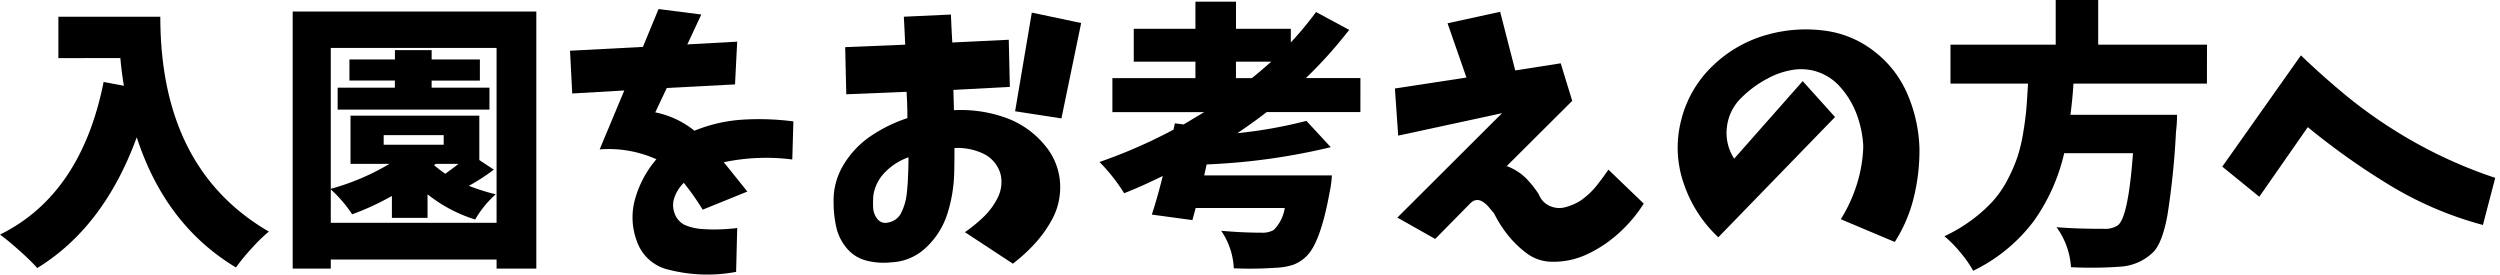
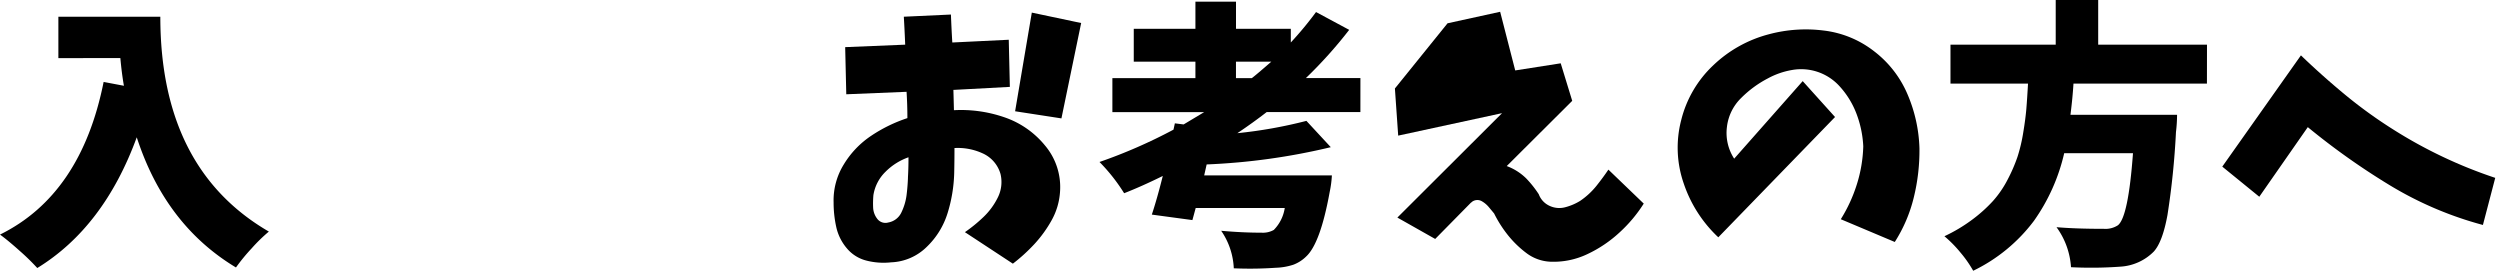
<svg xmlns="http://www.w3.org/2000/svg" width="345" height="38" viewBox="0 0 345 38">
  <title>entry</title>
  <path d="M8.056,2.307H22.125q0,20.952,14.976,29.65a22.545,22.545,0,0,0-2.364,2.307,25.9,25.9,0,0,0-2.174,2.647Q22.806,31.05,18.872,18.947,14.333,31.354,5.144,36.987a29.877,29.877,0,0,0-2.421-2.364Q1.1,33.167,0,32.373q11.195-5.521,14.3-21.065l2.8.529q-.3-1.7-.491-3.819H8.056Z" />
-   <path d="M40.391,1.588H74.013V37.063H68.528V35.814H45.648v1.249H40.391Zm5.257,29.159h22.88V6.618H45.648v19.44a32.684,32.684,0,0,0,8.094-3.442H48.371V15.96H66.146v6.126l2,1.324a27.4,27.4,0,0,1-3.441,2.232,27.063,27.063,0,0,0,3.706,1.171,13.954,13.954,0,0,0-2.836,3.48A20.171,20.171,0,0,1,59,26.813v3.253H54.082V27.041A36.148,36.148,0,0,1,48.6,29.574a18.228,18.228,0,0,0-2.95-3.441ZM59.565,11.119V12.1h7.981v3.025H46.594V12.1h7.9v-.984H48.22V8.207H54.5V6.921h5.067V8.207h6.657v2.912Zm1.664,8.85V18.645H52.947v1.324Zm-1.1,2.647-.227.189q.831.681,1.551,1.173,1.36-.984,1.814-1.362Z" />
-   <path d="M78.664,7l10.06-.529L90.88,1.248l5.9.756L94.851,6.127l6.882-.379-.3,5.9-9.417.492-1.589,3.366a12.57,12.57,0,0,1,5.408,2.534,21.012,21.012,0,0,1,6.713-1.532,36.58,36.58,0,0,1,6.939.246l-.151,5.257a28.265,28.265,0,0,0-9.454.378q1.624,2.006,3.252,4.047l-6.164,2.5a34.072,34.072,0,0,0-2.61-3.706,5.438,5.438,0,0,0-1.248,1.909,3.188,3.188,0,0,0-.056,2.194,2.862,2.862,0,0,0,1.38,1.683A7.3,7.3,0,0,0,96.8,31.6a22.675,22.675,0,0,0,2.459.056q1.227-.036,2.476-.188l-.151,6.051a21.46,21.46,0,0,1-9.3-.3,6.028,6.028,0,0,1-4.368-3.858,9.312,9.312,0,0,1-.246-5.994,14.3,14.3,0,0,1,2.912-5.389,16.068,16.068,0,0,0-7.829-1.362l3.4-8.131-7.185.416Z" />
  <path d="M116.635,6.505l8.282-.341q-.077-1.928-.189-3.857l6.5-.3q.076,1.929.19,3.858l7.791-.379.151,6.505-7.791.416q.037,1.325.075,2.8a18.326,18.326,0,0,1,6.865.945,12.385,12.385,0,0,1,5.692,3.915,8.892,8.892,0,0,1,2.08,6.448,9.243,9.243,0,0,1-1.154,3.877,17.071,17.071,0,0,1-2.363,3.271,23.705,23.705,0,0,1-2.988,2.723l-6.619-4.349a20.466,20.466,0,0,0,2.553-2.08,9.569,9.569,0,0,0,1.986-2.7,4.769,4.769,0,0,0,.378-3.234,4.455,4.455,0,0,0-2.5-2.874,8.176,8.176,0,0,0-3.857-.719q0,1.893-.038,3.479a20.345,20.345,0,0,1-.908,5.485,10.927,10.927,0,0,1-2.875,4.67,7.384,7.384,0,0,1-4.916,2.137,9.495,9.495,0,0,1-3.366-.227,5.159,5.159,0,0,1-2.761-1.721,6.772,6.772,0,0,1-1.456-2.95,15.609,15.609,0,0,1-.359-3.347,9.42,9.42,0,0,1,1.4-5.257,12.584,12.584,0,0,1,3.8-3.97A20.4,20.4,0,0,1,125.22,16.3q0-1.815-.114-3.631l-8.32.341Zm8.66,18q.076-1.211.076-2.8a8.406,8.406,0,0,0-3.177,2.005,5.753,5.753,0,0,0-1.664,3.214,13.067,13.067,0,0,0-.038,1.721,2.707,2.707,0,0,0,.568,1.55,1.408,1.408,0,0,0,1.512.511,2.468,2.468,0,0,0,1.834-1.418,7.726,7.726,0,0,0,.7-2.364Q125.256,25.717,125.3,24.507ZM142.39,1.739,149.2,3.177l-2.723,13.161-6.392-.984Z" />
  <path d="M187.734,15.468H174.8q-1.854,1.439-4.046,2.912a63.839,63.839,0,0,0,9.53-1.7l3.365,3.631a88.789,88.789,0,0,1-17.131,2.382l-.34,1.513H183.8a14.677,14.677,0,0,1-.3,2.27q-1.287,7.11-3.253,8.924a5.046,5.046,0,0,1-1.777,1.135,8.594,8.594,0,0,1-2.421.416,51.414,51.414,0,0,1-5.786.075,9.878,9.878,0,0,0-1.74-5.18q2.911.265,5.56.264a3.093,3.093,0,0,0,1.7-.378,5.493,5.493,0,0,0,1.513-3.025H165.005q-.378,1.4-.454,1.664l-5.6-.757q.718-2.155,1.513-5.332-2.913,1.437-5.333,2.382a24.648,24.648,0,0,0-3.4-4.31,71.2,71.2,0,0,0,10.211-4.463l.19-.87,1.21.151,2.837-1.7h-12.67v-4.69h11.459V8.509h-8.509V3.971h8.509V.227h5.6V3.971h7.564V5.862a47.183,47.183,0,0,0,3.479-4.2l4.577,2.458a61.415,61.415,0,0,1-5.976,6.656h7.526Zm-17.17-6.959v2.269h2.194q.6-.453,2.685-2.269Z" />
-   <path d="M199.761,3.215l7.26-1.589L209.1,9.72l6.278-.984,1.588,5.181-9.038,9a7.563,7.563,0,0,1,2.684,1.7,14.448,14.448,0,0,1,1.74,2.193,2.836,2.836,0,0,0,1.513,1.608,3.157,3.157,0,0,0,2.175.17,7.481,7.481,0,0,0,2.023-.869,10.338,10.338,0,0,0,2.269-2.1q.945-1.191,1.626-2.212l4.879,4.69a19.46,19.46,0,0,1-3.328,3.97,17.44,17.44,0,0,1-4.463,3.007,10.857,10.857,0,0,1-5.143,1.04,5.906,5.906,0,0,1-3.234-1.172,14.1,14.1,0,0,1-2.533-2.439,16.735,16.735,0,0,1-1.949-3.045q-.376-.454-.755-.907a3.6,3.6,0,0,0-.965-.795,1.233,1.233,0,0,0-1.305.076,1.225,1.225,0,0,1-.188.151l-4.917,4.993-5.219-2.951,14.446-14.409-14.333,3.1-.454-6.505L202.37,10.7Z" />
+   <path d="M199.761,3.215l7.26-1.589L209.1,9.72l6.278-.984,1.588,5.181-9.038,9a7.563,7.563,0,0,1,2.684,1.7,14.448,14.448,0,0,1,1.74,2.193,2.836,2.836,0,0,0,1.513,1.608,3.157,3.157,0,0,0,2.175.17,7.481,7.481,0,0,0,2.023-.869,10.338,10.338,0,0,0,2.269-2.1q.945-1.191,1.626-2.212l4.879,4.69a19.46,19.46,0,0,1-3.328,3.97,17.44,17.44,0,0,1-4.463,3.007,10.857,10.857,0,0,1-5.143,1.04,5.906,5.906,0,0,1-3.234-1.172,14.1,14.1,0,0,1-2.533-2.439,16.735,16.735,0,0,1-1.949-3.045q-.376-.454-.755-.907a3.6,3.6,0,0,0-.965-.795,1.233,1.233,0,0,0-1.305.076,1.225,1.225,0,0,1-.188.151l-4.917,4.993-5.219-2.951,14.446-14.409-14.333,3.1-.454-6.505Z" />
  <path d="M248.773,11.194l4.463,4.954-16.11,16.6a18.065,18.065,0,0,1-4.766-7.412A15.065,15.065,0,0,1,232,16.6a15.476,15.476,0,0,1,4.406-7.564,17.479,17.479,0,0,1,7.715-4.311,19.649,19.649,0,0,1,7.545-.511,13.961,13.961,0,0,1,6.978,2.874,14.7,14.7,0,0,1,4.614,5.975,20.368,20.368,0,0,1,1.626,7.394,27.15,27.15,0,0,1-.776,6.769,20.3,20.3,0,0,1-2.628,6.166l-7.45-3.14a20.814,20.814,0,0,0,2.212-4.8,19.16,19.16,0,0,0,.889-5.257,14.539,14.539,0,0,0-.945-4.519,11.835,11.835,0,0,0-2.421-3.876,7.151,7.151,0,0,0-6.486-2.137,10.74,10.74,0,0,0-3.309,1.153,14.944,14.944,0,0,0-3.706,2.723,6.63,6.63,0,0,0-1.948,3.99,6.5,6.5,0,0,0,1,4.368Z" />
  <path d="M304.557,11.535H286.139q-.114,1.928-.416,4.311h14.712a20.3,20.3,0,0,1-.152,2.383,108.267,108.267,0,0,1-1.172,11.44q-.681,3.725-1.891,5.049a7.066,7.066,0,0,1-4.614,2.08,55.672,55.672,0,0,1-6.807.076,10.5,10.5,0,0,0-2-5.522q2.648.226,6.543.227a3.153,3.153,0,0,0,1.929-.492q1.437-1.134,2.08-9.946h-9.492a26.243,26.243,0,0,1-4.18,9.341,22.956,22.956,0,0,1-8.377,6.883,16.206,16.206,0,0,0-1.758-2.514,16.986,16.986,0,0,0-2.213-2.251,22.011,22.011,0,0,0,3.858-2.307,20.074,20.074,0,0,0,2.855-2.571,14.2,14.2,0,0,0,2.024-2.969,22.04,22.04,0,0,0,1.342-3.1,22.356,22.356,0,0,0,.794-3.346q.321-1.929.435-3.328t.227-3.442h-10.7V6.164h14.523V0h5.862V6.164h15.014Z" />
  <path d="M306.675,22.994,317.528,7.64q2.95,2.835,6.089,5.426a63.858,63.858,0,0,0,6.619,4.785,64.053,64.053,0,0,0,14.107,6.694l-1.7,6.5a49.416,49.416,0,0,1-13.048-5.6,97.582,97.582,0,0,1-11.119-7.9l-6.694,9.606Z" />
</svg>